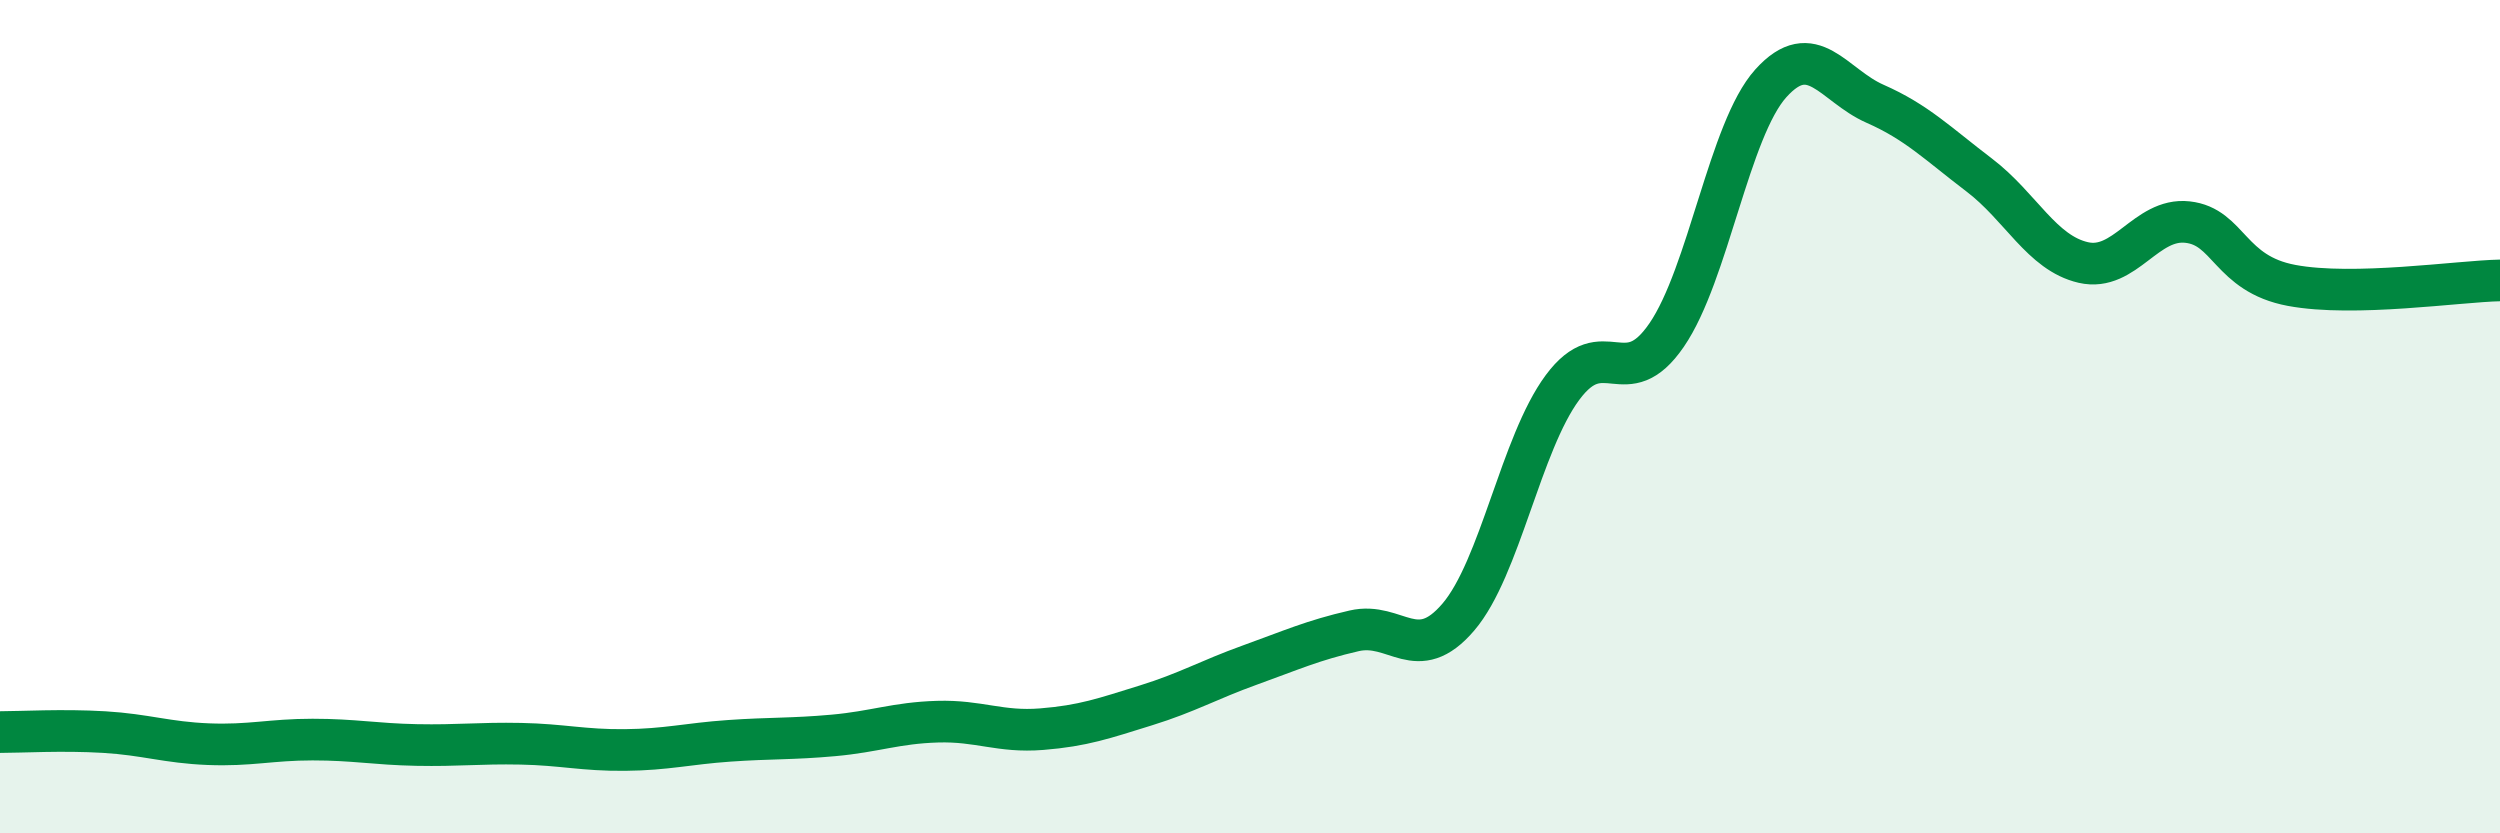
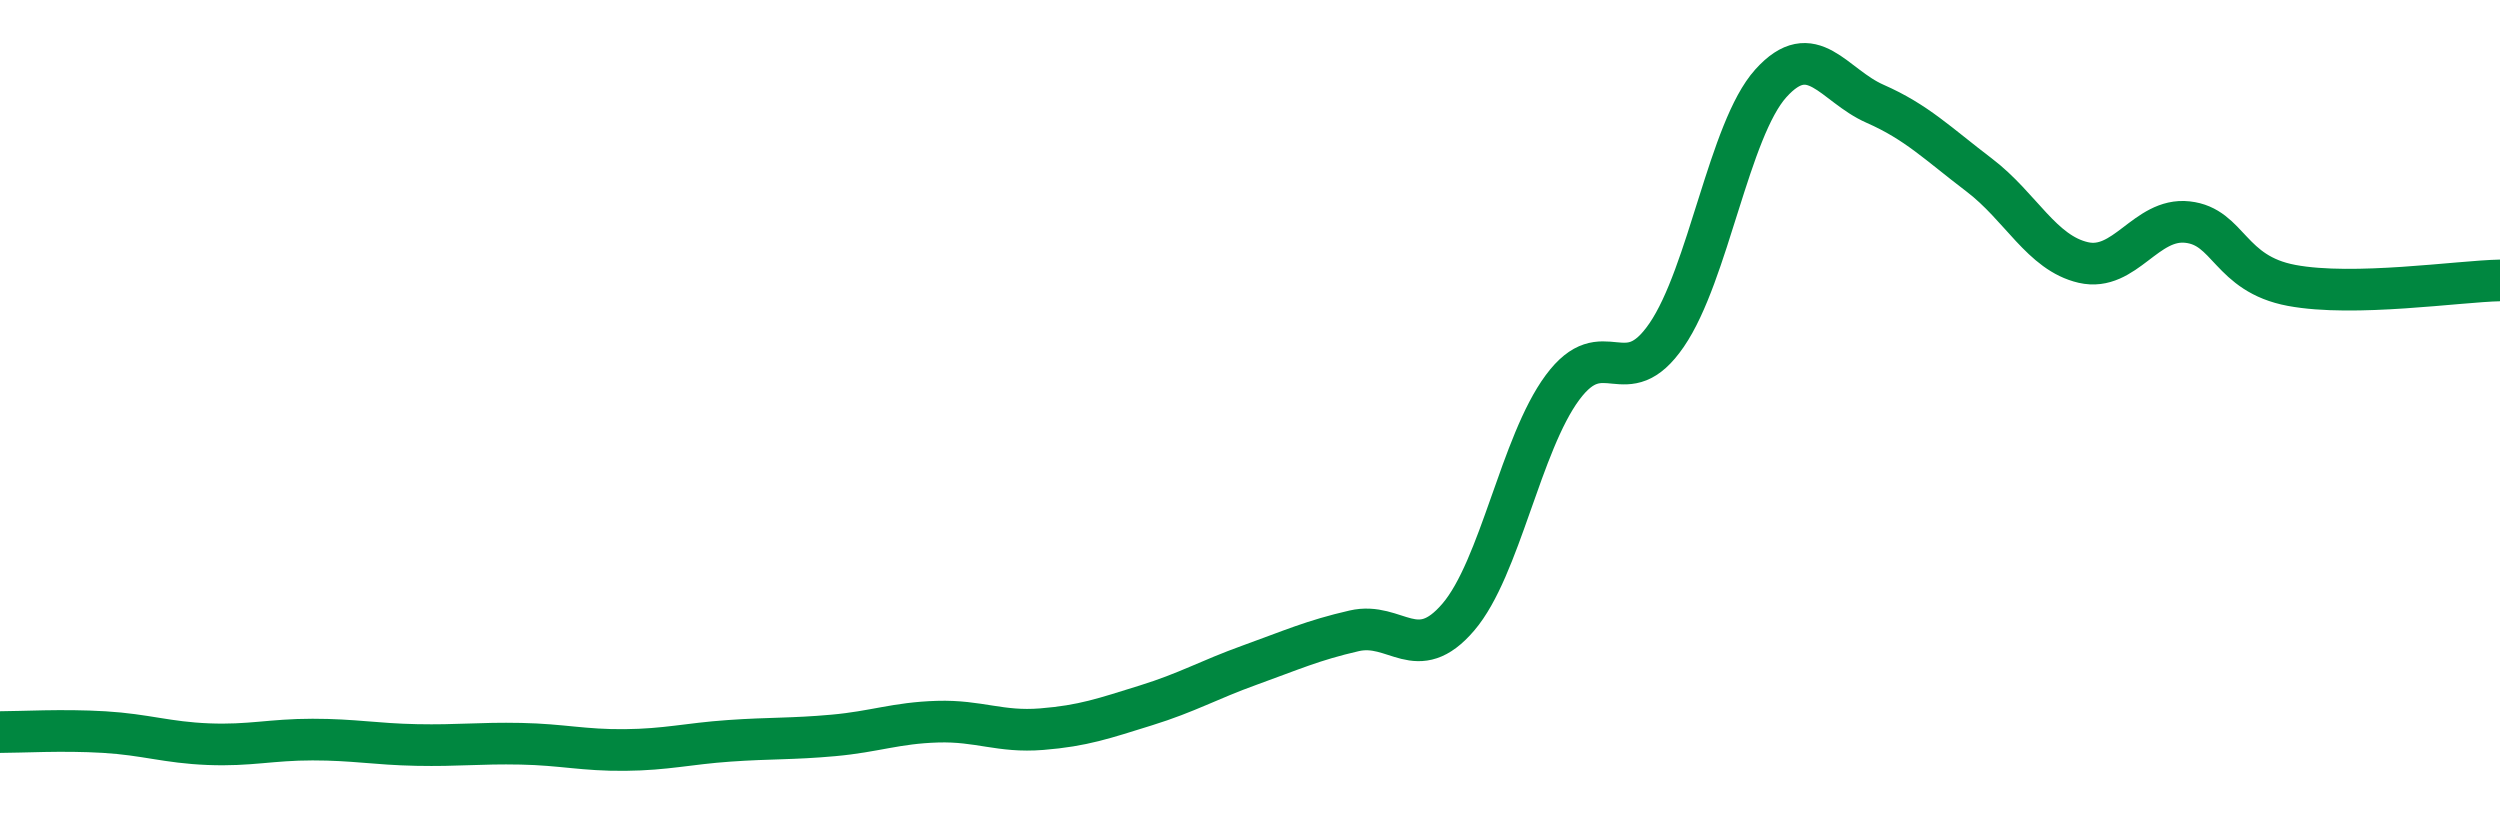
<svg xmlns="http://www.w3.org/2000/svg" width="60" height="20" viewBox="0 0 60 20">
-   <path d="M 0,17.57 C 0.5,17.57 1.5,17.51 2.5,17.57 C 3.5,17.63 4,17.82 5,17.86 C 6,17.9 6.5,17.75 7.5,17.75 C 8.5,17.75 9,17.86 10,17.88 C 11,17.9 11.5,17.83 12.5,17.85 C 13.5,17.87 14,18.01 15,18 C 16,17.99 16.5,17.85 17.5,17.78 C 18.5,17.71 19,17.74 20,17.65 C 21,17.56 21.5,17.35 22.5,17.32 C 23.5,17.29 24,17.58 25,17.5 C 26,17.42 26.5,17.24 27.5,16.93 C 28.5,16.62 29,16.32 30,15.96 C 31,15.6 31.5,15.37 32.5,15.14 C 33.5,14.91 34,15.98 35,14.81 C 36,13.64 36.5,10.65 37.5,9.3 C 38.5,7.95 39,9.5 40,8.04 C 41,6.58 41.5,3.11 42.5,2 C 43.5,0.89 44,2.05 45,2.49 C 46,2.93 46.5,3.44 47.5,4.2 C 48.5,4.96 49,6.07 50,6.3 C 51,6.53 51.5,5.22 52.5,5.33 C 53.5,5.44 53.5,6.57 55,6.85 C 56.5,7.13 59,6.75 60,6.73L60 20L0 20Z" fill="#008740" opacity="0.1" stroke-linecap="round" stroke-linejoin="round" />
  <path d="M 0,17.57 C 0.5,17.57 1.5,17.51 2.5,17.57 C 3.5,17.63 4,17.82 5,17.86 C 6,17.9 6.5,17.75 7.5,17.75 C 8.5,17.75 9,17.86 10,17.88 C 11,17.9 11.5,17.83 12.5,17.85 C 13.5,17.87 14,18.01 15,18 C 16,17.99 16.5,17.85 17.5,17.78 C 18.5,17.71 19,17.74 20,17.65 C 21,17.56 21.5,17.35 22.5,17.32 C 23.5,17.29 24,17.58 25,17.5 C 26,17.42 26.5,17.24 27.5,16.93 C 28.5,16.62 29,16.32 30,15.96 C 31,15.6 31.5,15.37 32.5,15.14 C 33.5,14.91 34,15.98 35,14.81 C 36,13.64 36.5,10.65 37.5,9.3 C 38.5,7.95 39,9.5 40,8.04 C 41,6.58 41.5,3.11 42.5,2 C 43.5,0.89 44,2.05 45,2.49 C 46,2.93 46.5,3.44 47.5,4.2 C 48.5,4.96 49,6.07 50,6.3 C 51,6.53 51.5,5.22 52.5,5.33 C 53.5,5.44 53.5,6.57 55,6.85 C 56.5,7.13 59,6.75 60,6.73" stroke="#008740" stroke-width="1" fill="none" stroke-linecap="round" stroke-linejoin="round" />
</svg>